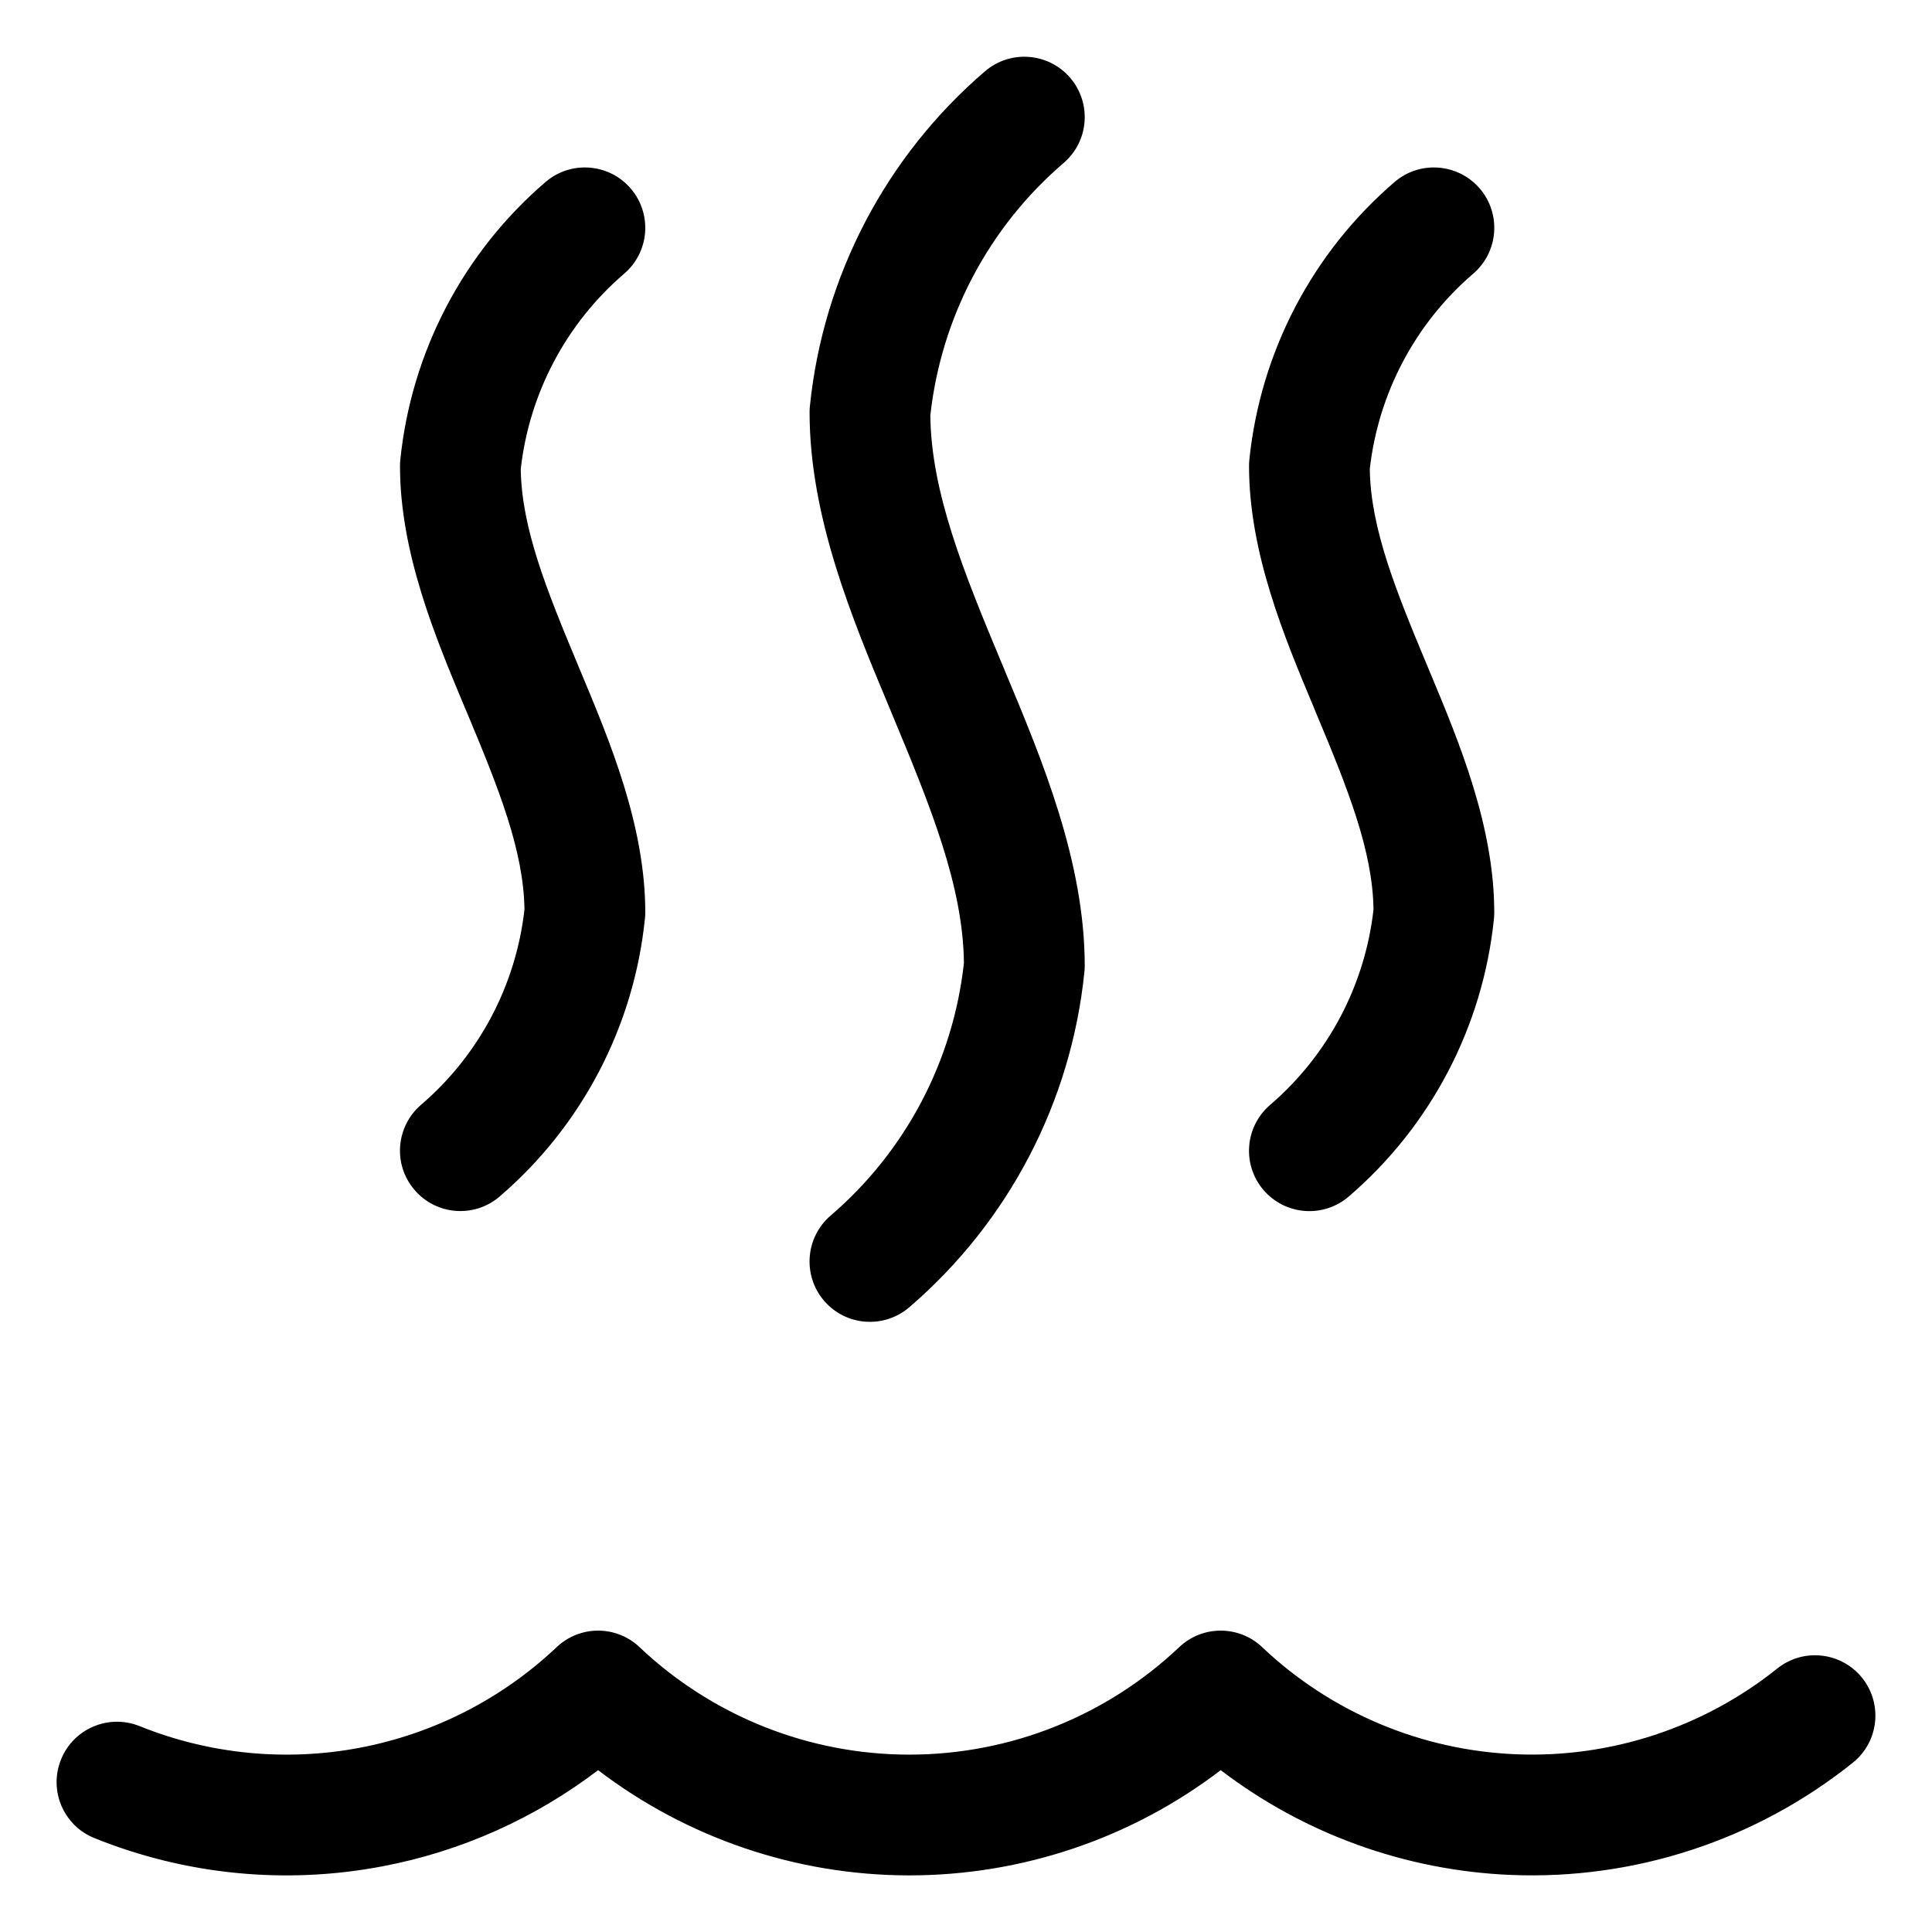
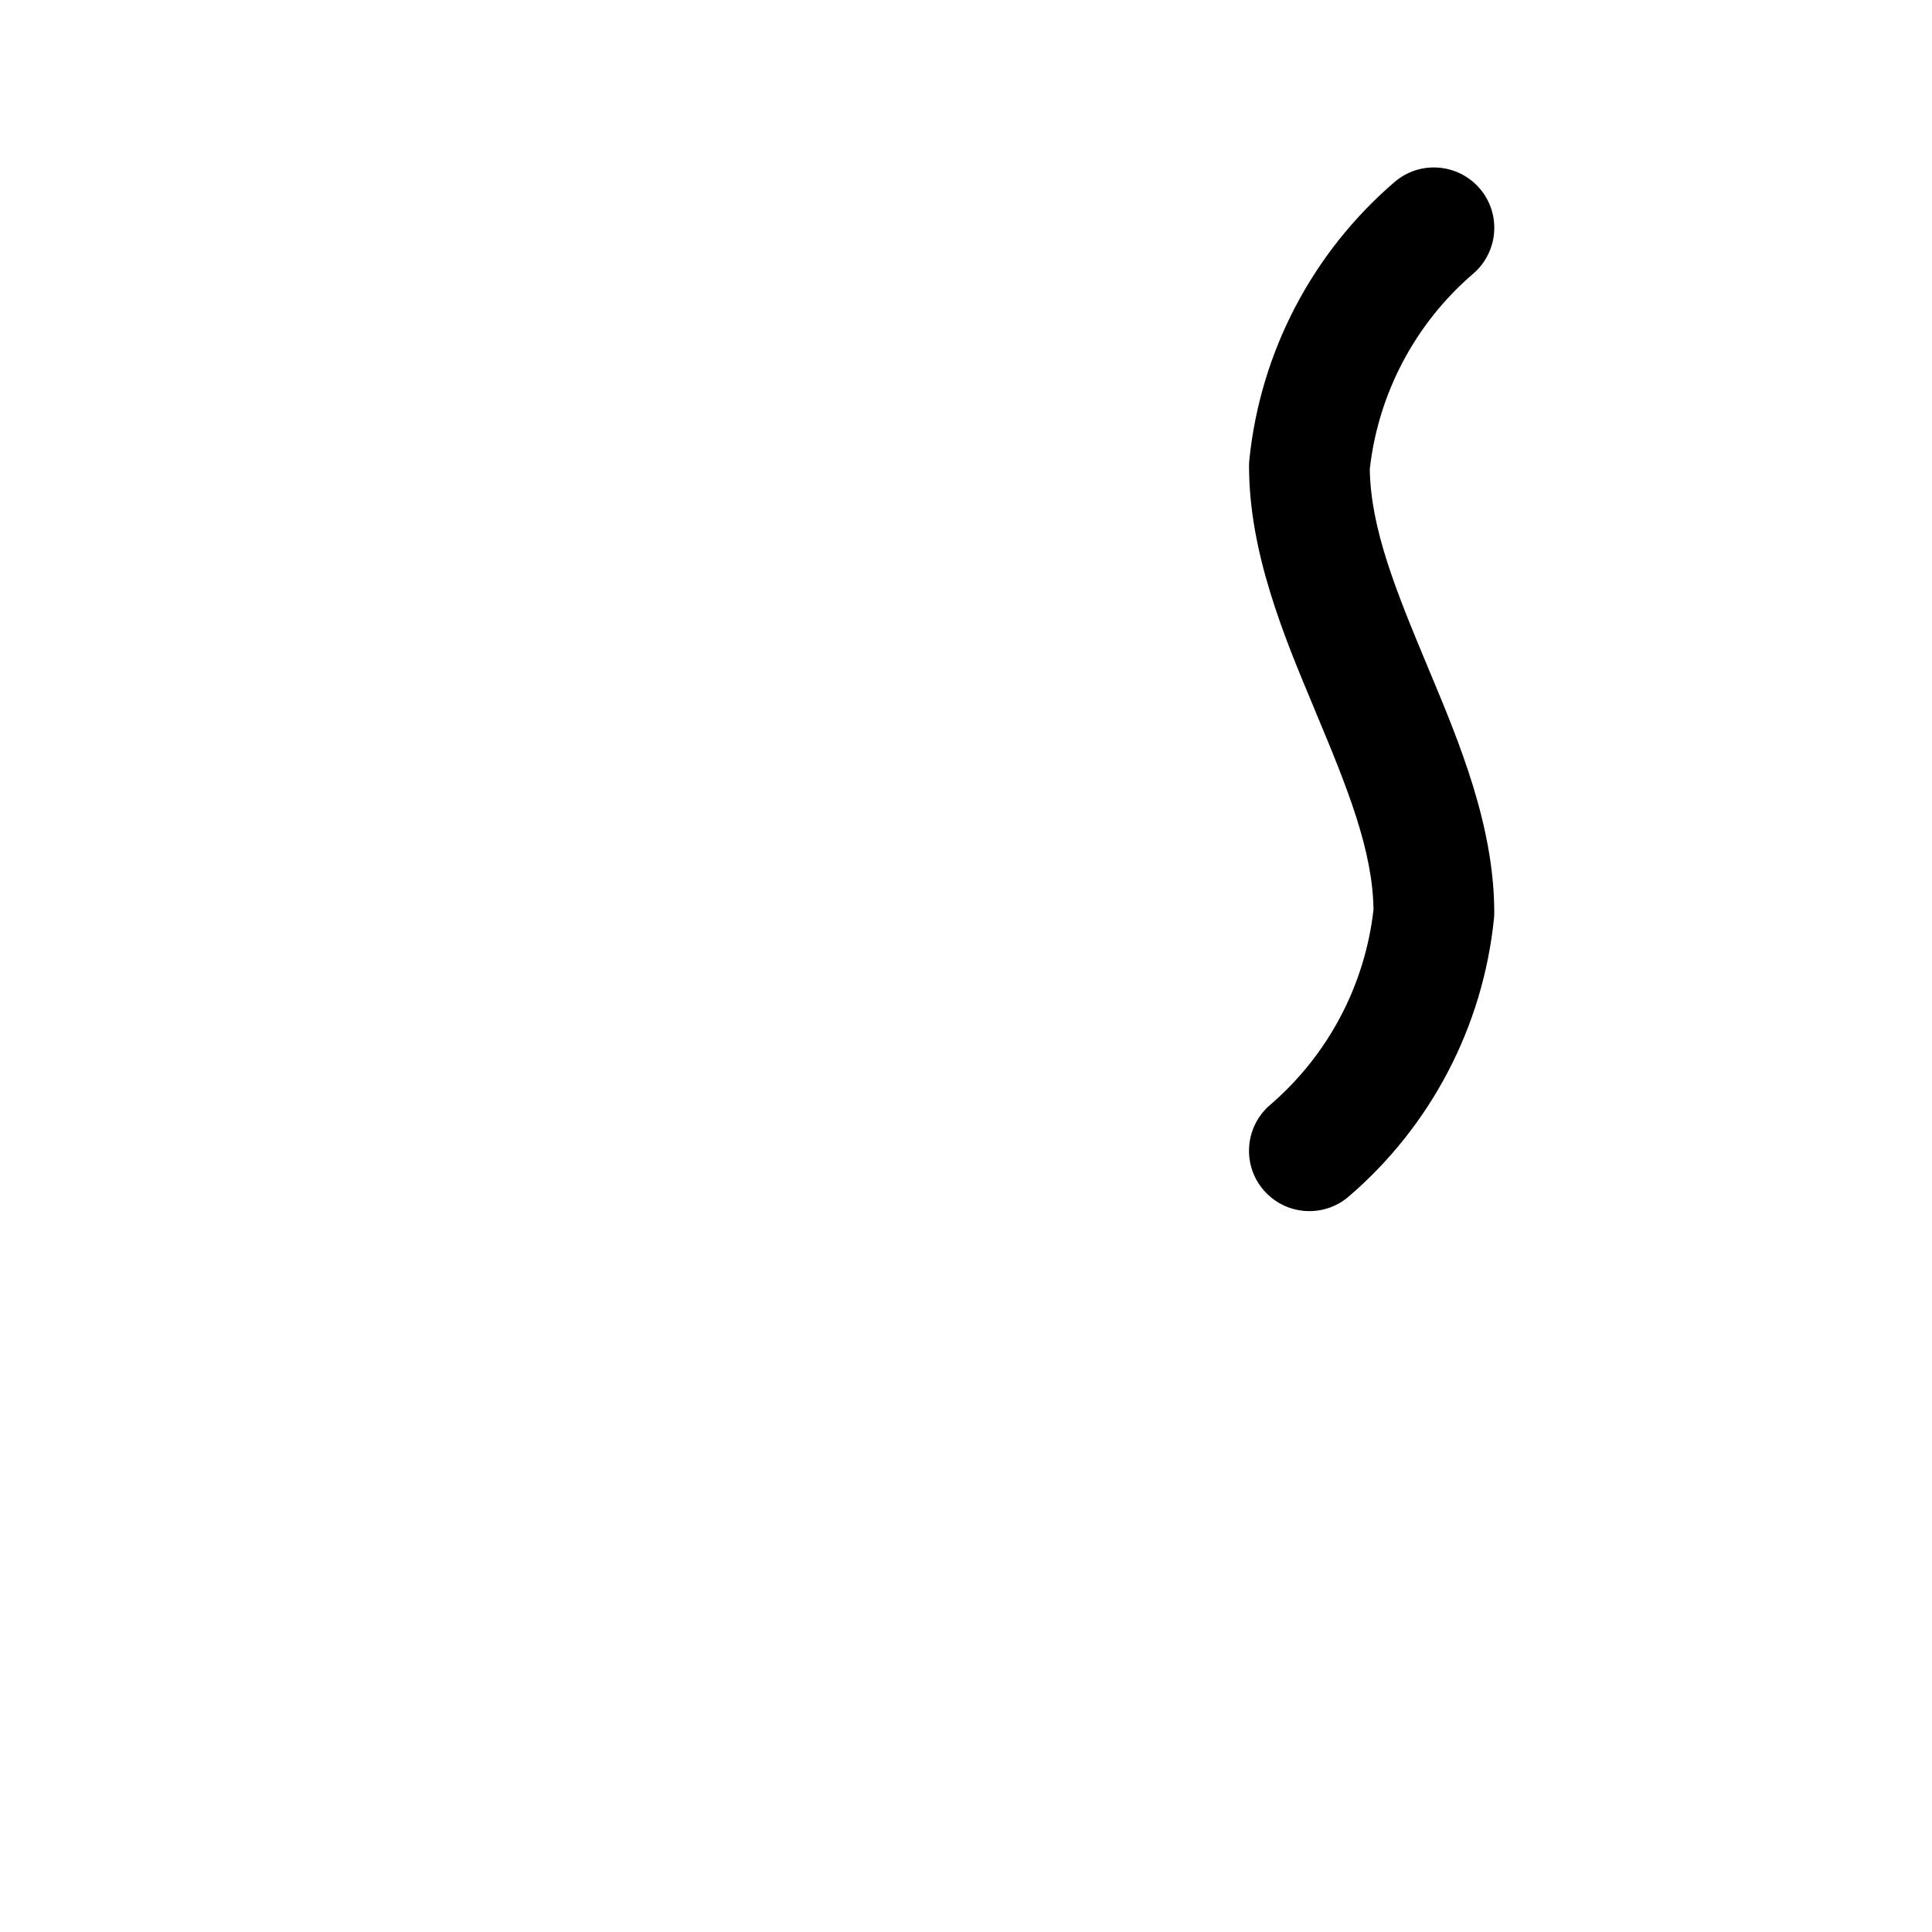
<svg xmlns="http://www.w3.org/2000/svg" width="26" height="26" viewBox="0 0 26 26" fill="none">
  <g clip-path="url(#clip0_10801_116808)">
-     <path fill-rule="evenodd" clip-rule="evenodd" d="M7.491 22.167C7.804 21.87 8.294 21.87 8.607 22.167C9.588 23.096 10.888 23.613 12.238 23.613C13.589 23.613 14.888 23.096 15.869 22.167C16.182 21.87 16.673 21.87 16.986 22.167C17.912 23.044 19.124 23.555 20.398 23.608C21.672 23.661 22.922 23.251 23.918 22.454C24.268 22.174 24.779 22.23 25.06 22.58C25.34 22.931 25.284 23.442 24.934 23.722C23.632 24.765 21.997 25.301 20.331 25.232C18.91 25.173 17.549 24.678 16.428 23.822C15.23 24.737 13.759 25.238 12.238 25.238C10.718 25.238 9.247 24.736 8.049 23.822C7.196 24.472 6.202 24.917 5.142 25.117C3.842 25.364 2.498 25.232 1.27 24.736C0.854 24.569 0.653 24.095 0.821 23.679C0.988 23.263 1.462 23.062 1.878 23.229C2.817 23.608 3.845 23.709 4.84 23.521C5.835 23.332 6.755 22.863 7.491 22.167Z" fill="black" />
-     <path fill-rule="evenodd" clip-rule="evenodd" d="M8.488 2.537C8.78 2.878 8.741 3.391 8.4 3.683C7.62 4.352 7.123 5.292 7.008 6.312C7.019 7.108 7.356 7.941 7.783 8.962C7.792 8.986 7.802 9.009 7.812 9.032C8.21 9.983 8.684 11.114 8.684 12.281C8.684 12.309 8.682 12.336 8.679 12.364C8.531 13.814 7.831 15.152 6.724 16.102C6.384 16.394 5.871 16.355 5.579 16.014C5.286 15.674 5.326 15.161 5.666 14.868C6.446 14.2 6.943 13.26 7.058 12.24C7.047 11.444 6.711 10.61 6.284 9.589C6.274 9.566 6.264 9.542 6.254 9.519C5.856 8.568 5.383 7.437 5.383 6.271C5.383 6.244 5.384 6.216 5.387 6.189C5.535 4.738 6.235 3.399 7.342 2.449C7.683 2.157 8.196 2.197 8.488 2.537Z" fill="black" />
    <path fill-rule="evenodd" clip-rule="evenodd" d="M19.914 2.537C20.206 2.878 20.166 3.391 19.826 3.683C19.046 4.352 18.549 5.292 18.434 6.312C18.445 7.108 18.782 7.942 19.209 8.963C19.218 8.986 19.228 9.009 19.238 9.033C19.636 9.984 20.109 11.115 20.109 12.281C20.109 12.309 20.108 12.336 20.105 12.363C19.957 13.815 19.257 15.153 18.15 16.103C17.809 16.395 17.297 16.356 17.004 16.015C16.712 15.675 16.752 15.162 17.092 14.87C17.872 14.2 18.369 13.261 18.484 12.24C18.473 11.445 18.137 10.611 17.709 9.59C17.7 9.566 17.69 9.543 17.68 9.519C17.282 8.569 16.809 7.438 16.809 6.271C16.809 6.244 16.81 6.216 16.813 6.189C16.961 4.738 17.661 3.399 18.768 2.449C19.108 2.157 19.621 2.197 19.914 2.537Z" fill="black" />
-     <path fill-rule="evenodd" clip-rule="evenodd" d="M14.402 1.047C14.694 1.388 14.655 1.901 14.314 2.193C13.306 3.057 12.665 4.272 12.52 5.59C12.531 6.626 12.968 7.7 13.496 8.962C13.506 8.987 13.516 9.012 13.527 9.037C14.024 10.225 14.598 11.595 14.598 13.001C14.598 13.028 14.596 13.056 14.593 13.083C14.415 14.833 13.571 16.448 12.236 17.593C11.895 17.885 11.382 17.846 11.09 17.505C10.798 17.164 10.838 16.651 11.178 16.359C12.186 15.495 12.827 14.279 12.972 12.96C12.961 11.925 12.524 10.852 11.996 9.589C11.986 9.565 11.976 9.541 11.966 9.516C11.469 8.328 10.895 6.957 10.895 5.549C10.895 5.522 10.896 5.494 10.899 5.467C11.077 3.718 11.921 2.104 13.256 0.959C13.597 0.667 14.11 0.707 14.402 1.047Z" fill="black" />
  </g>
  <defs>
    <clipPath id="clip0_10801_116808">
      <rect width="26" height="26" fill="white" />
    </clipPath>
  </defs>
</svg>